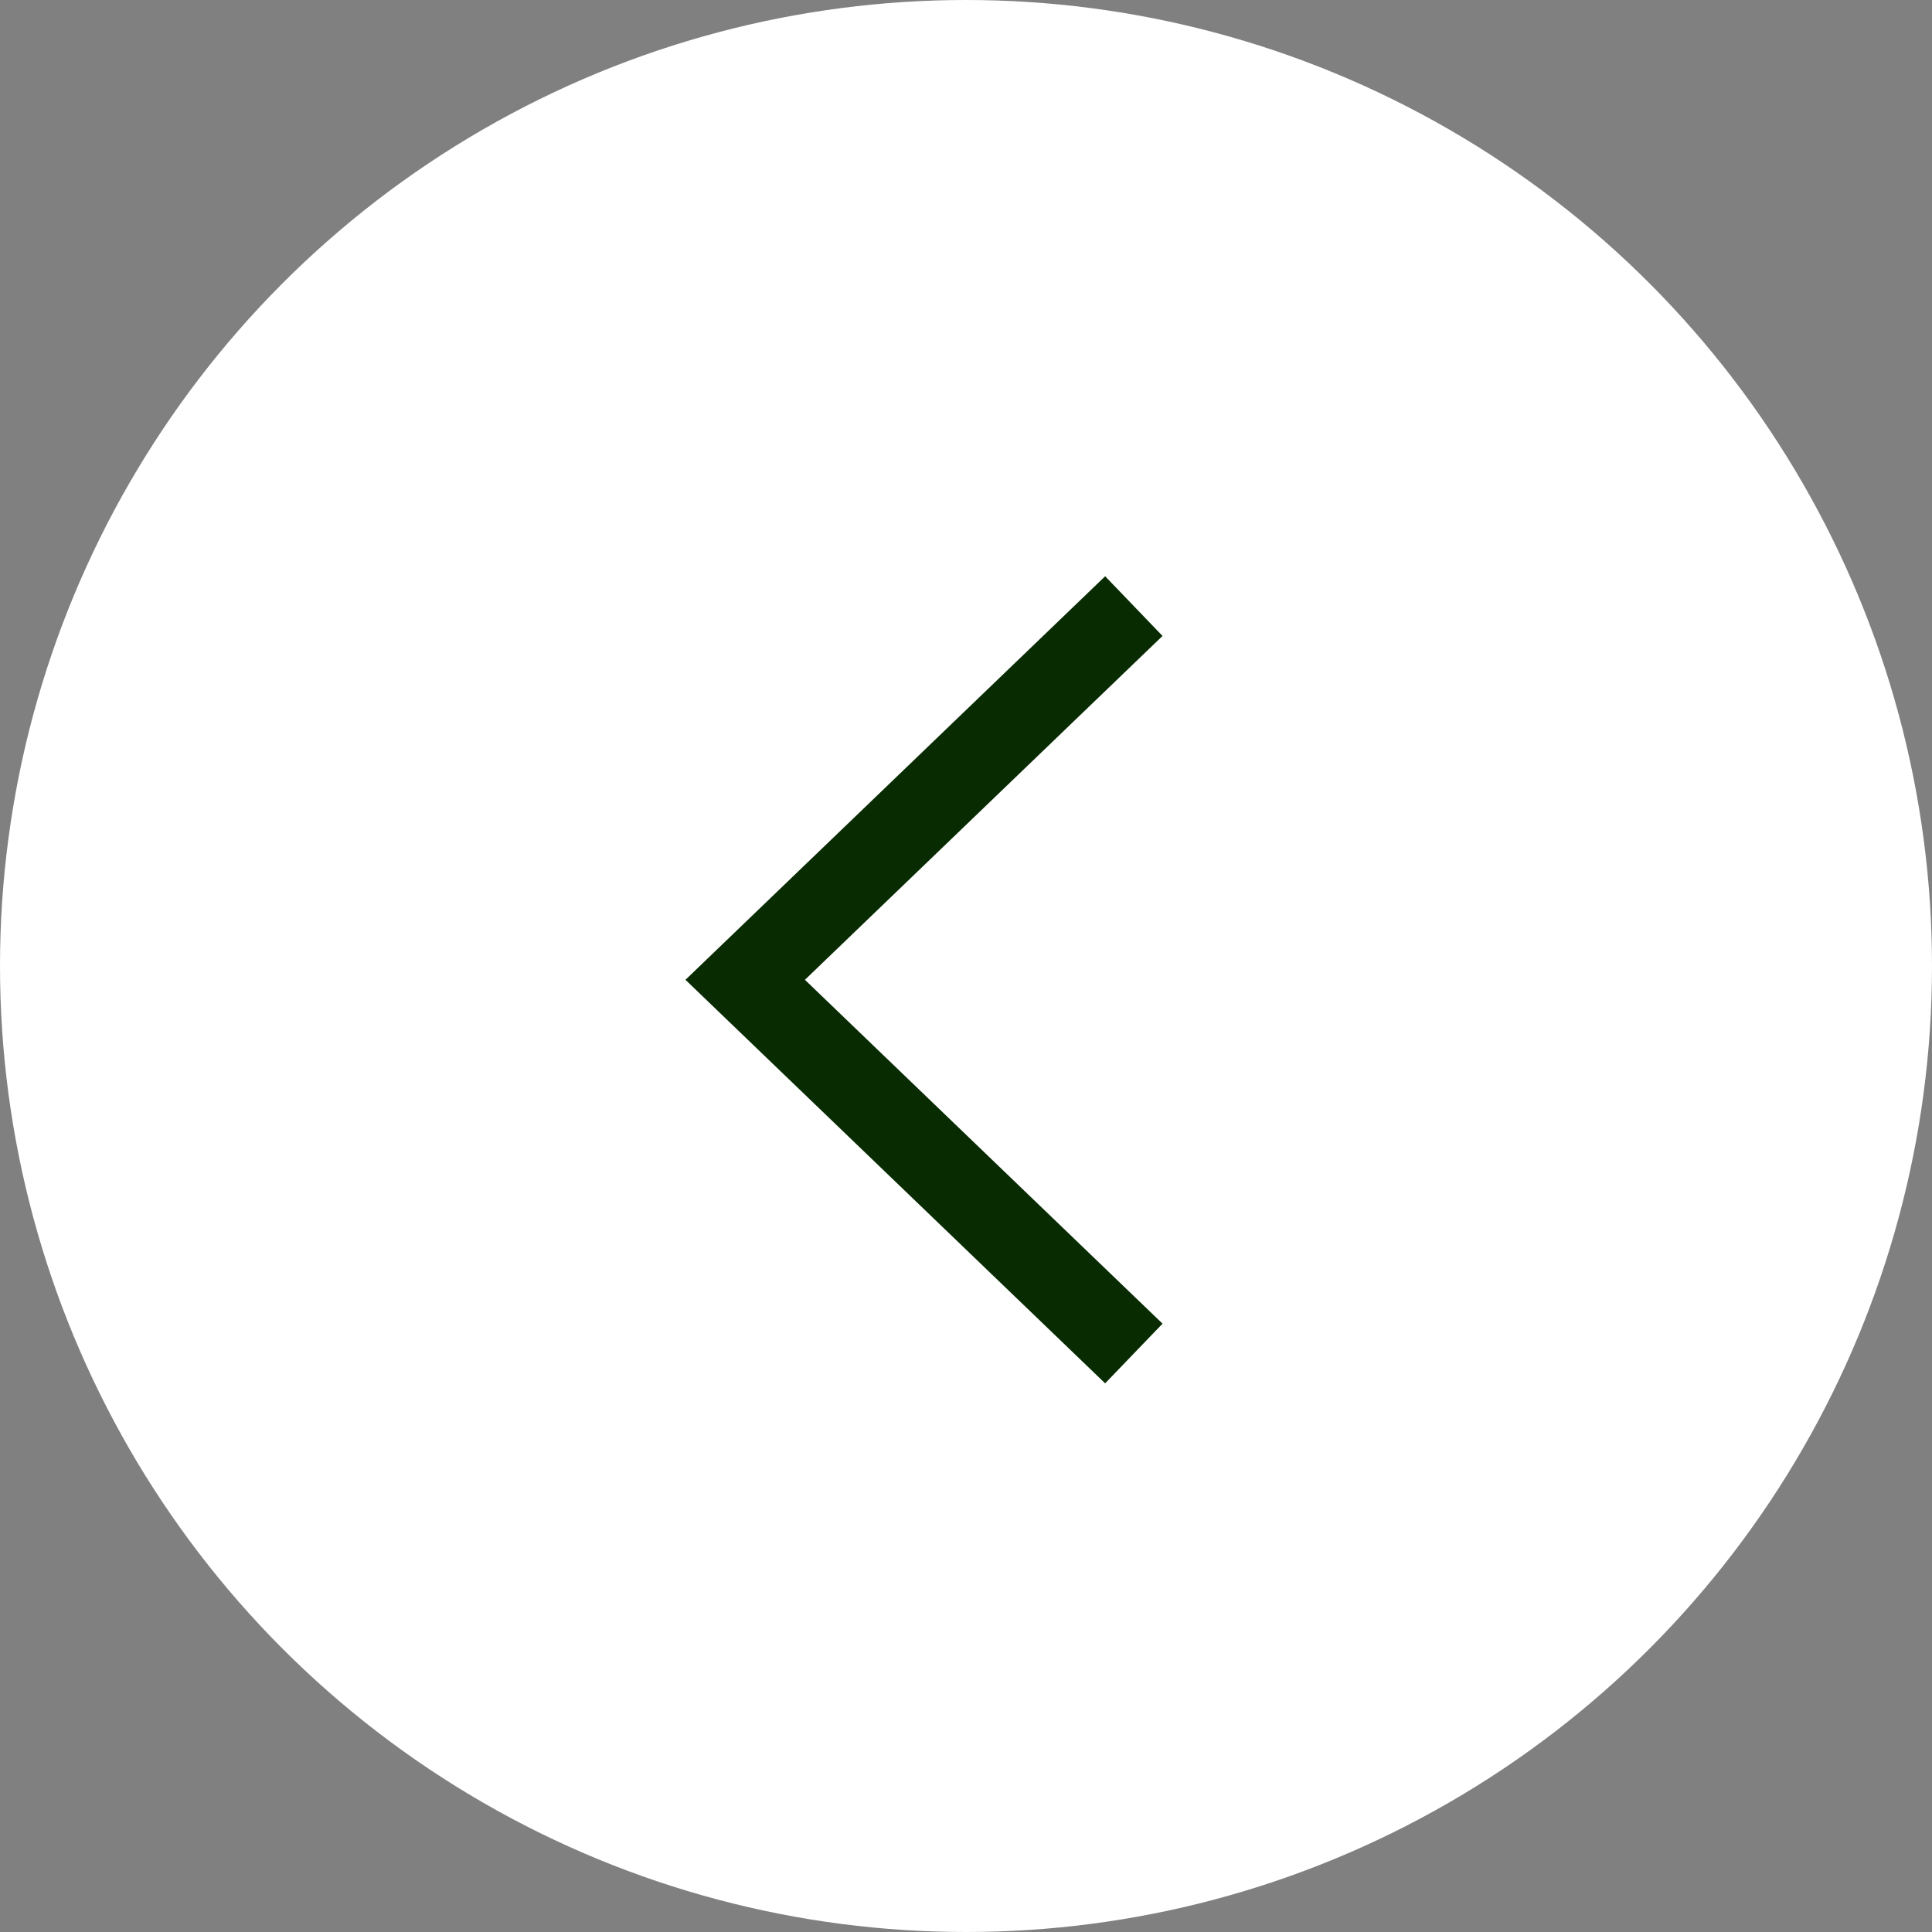
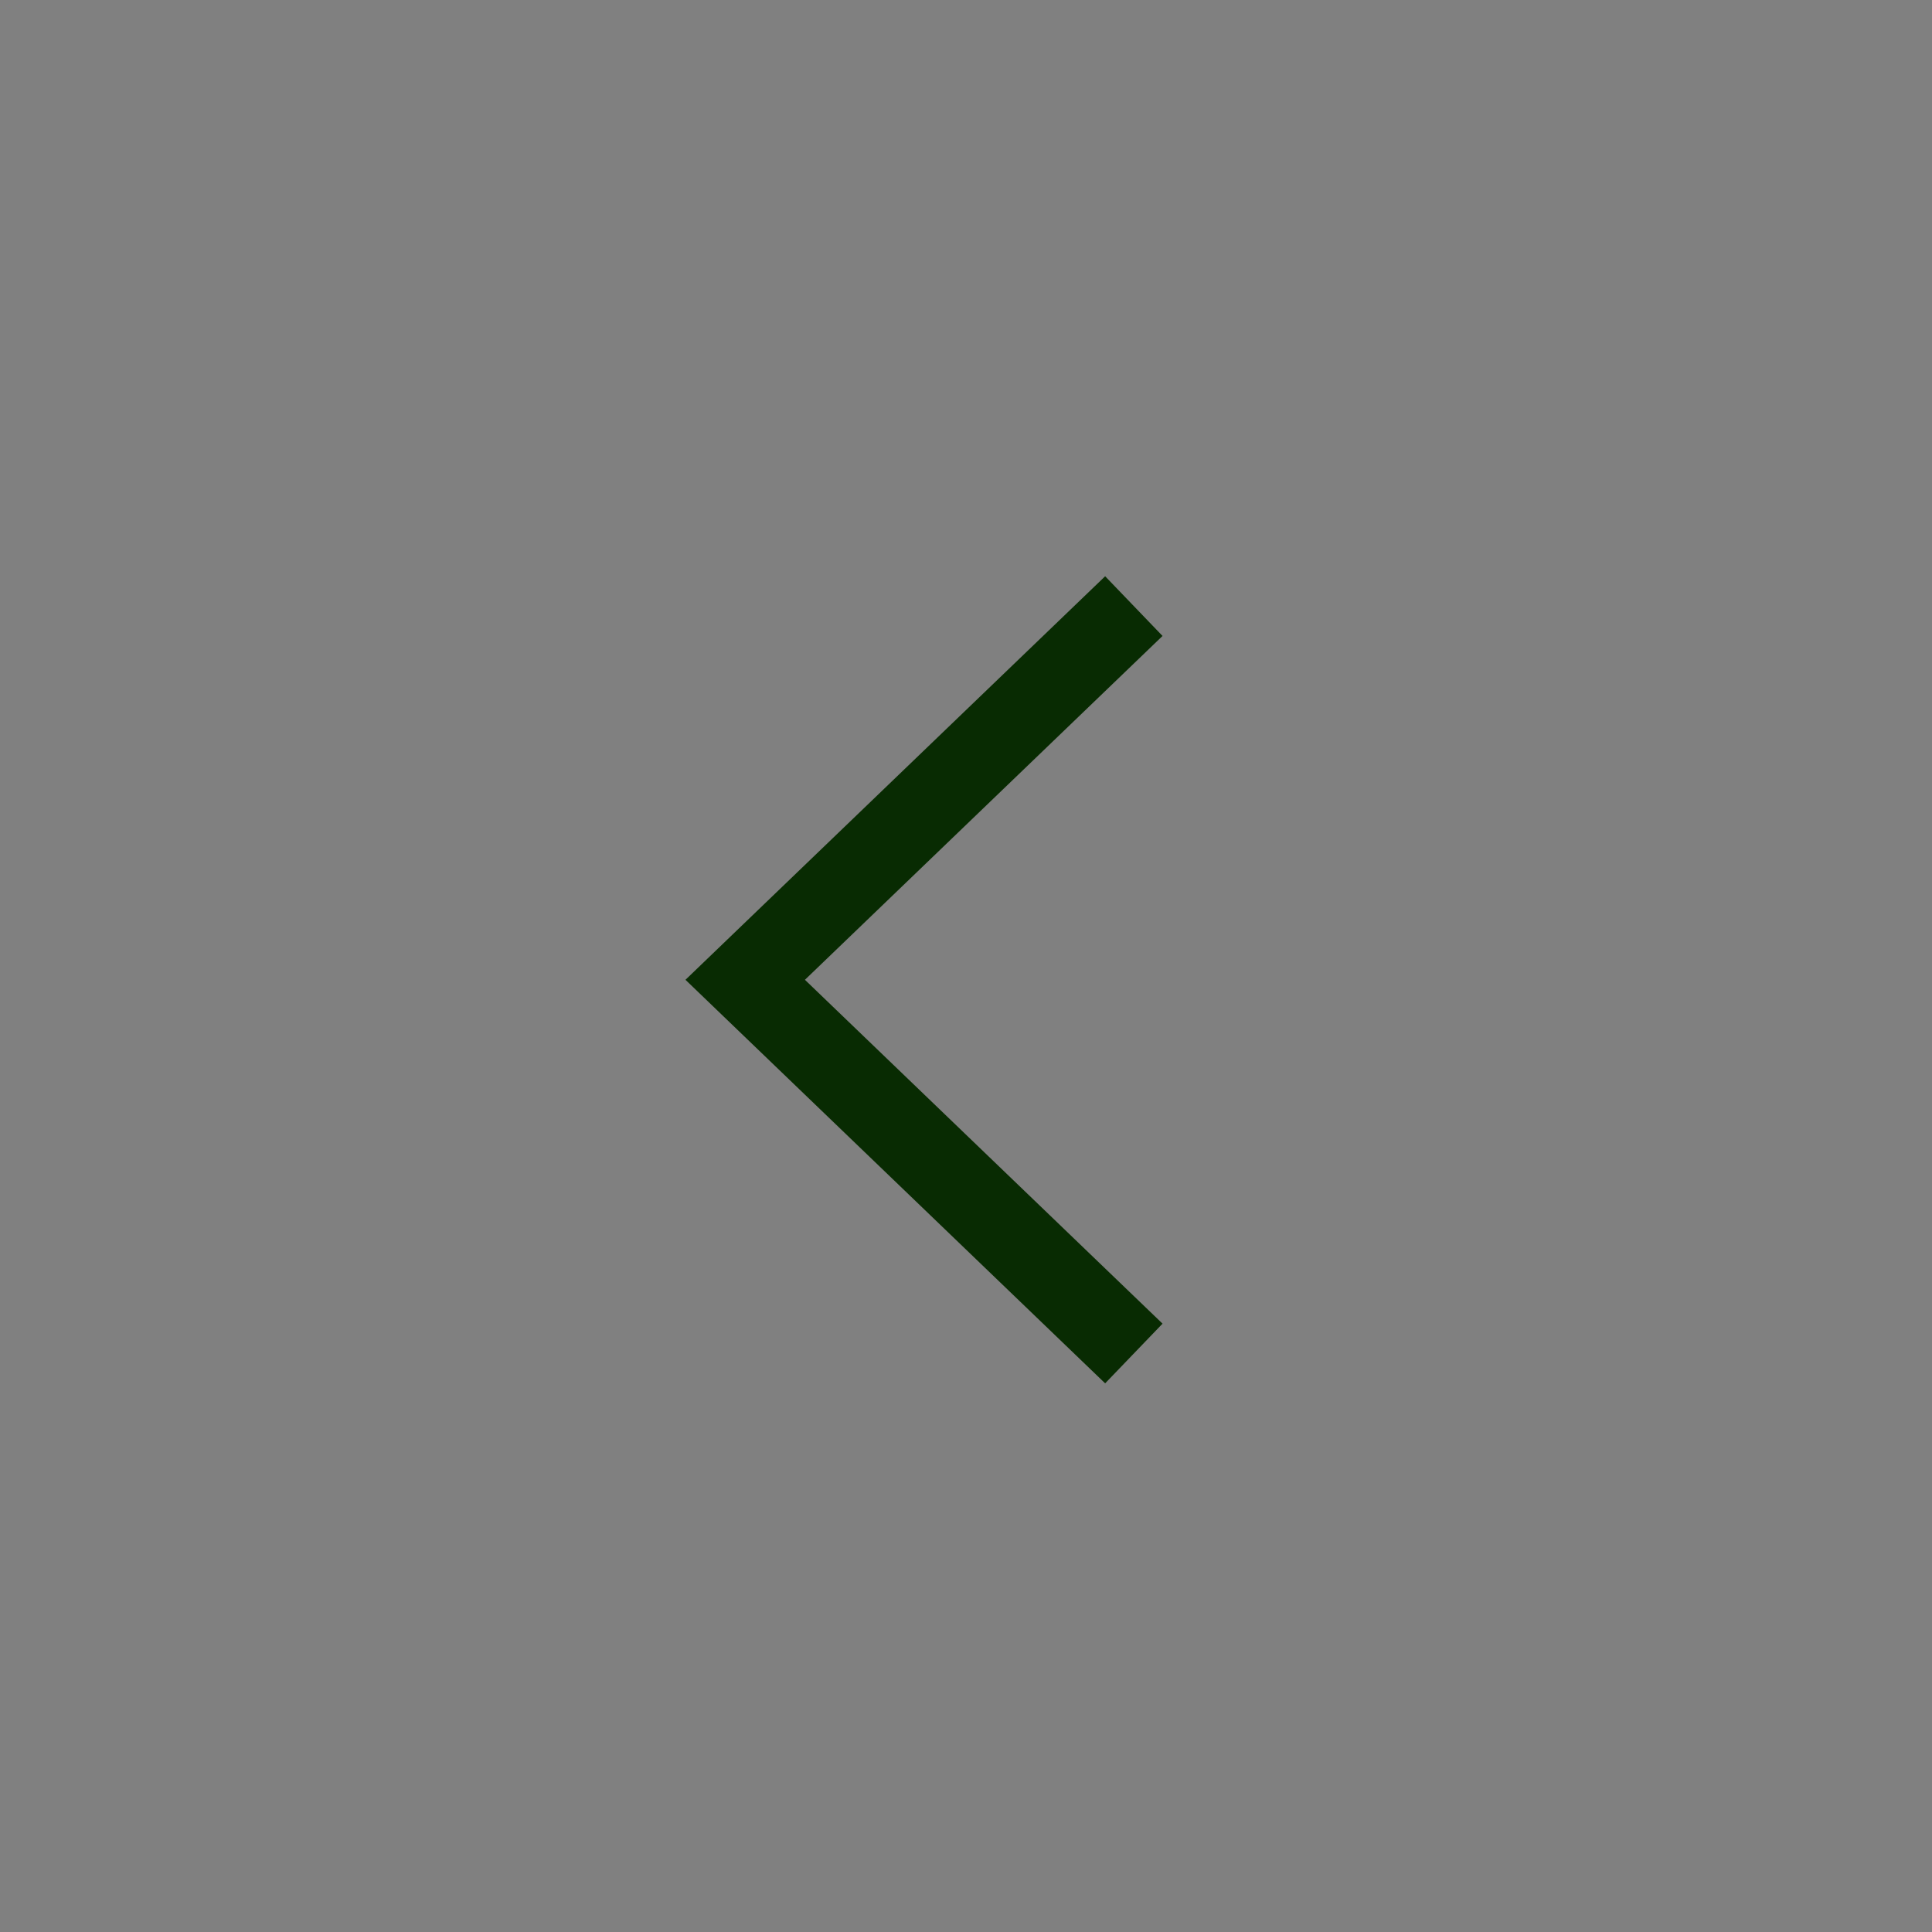
<svg xmlns="http://www.w3.org/2000/svg" width="70" height="70" fill="none">
  <rect width="100%" height="100%" fill="#808080" stroke="none" />
-   <circle cx="35" cy="35" r="35" fill="#fff" />
  <path d="M40 23L27 35.5 40 48" stroke="#082B02" stroke-width="3" stroke-linecap="square" />
</svg>